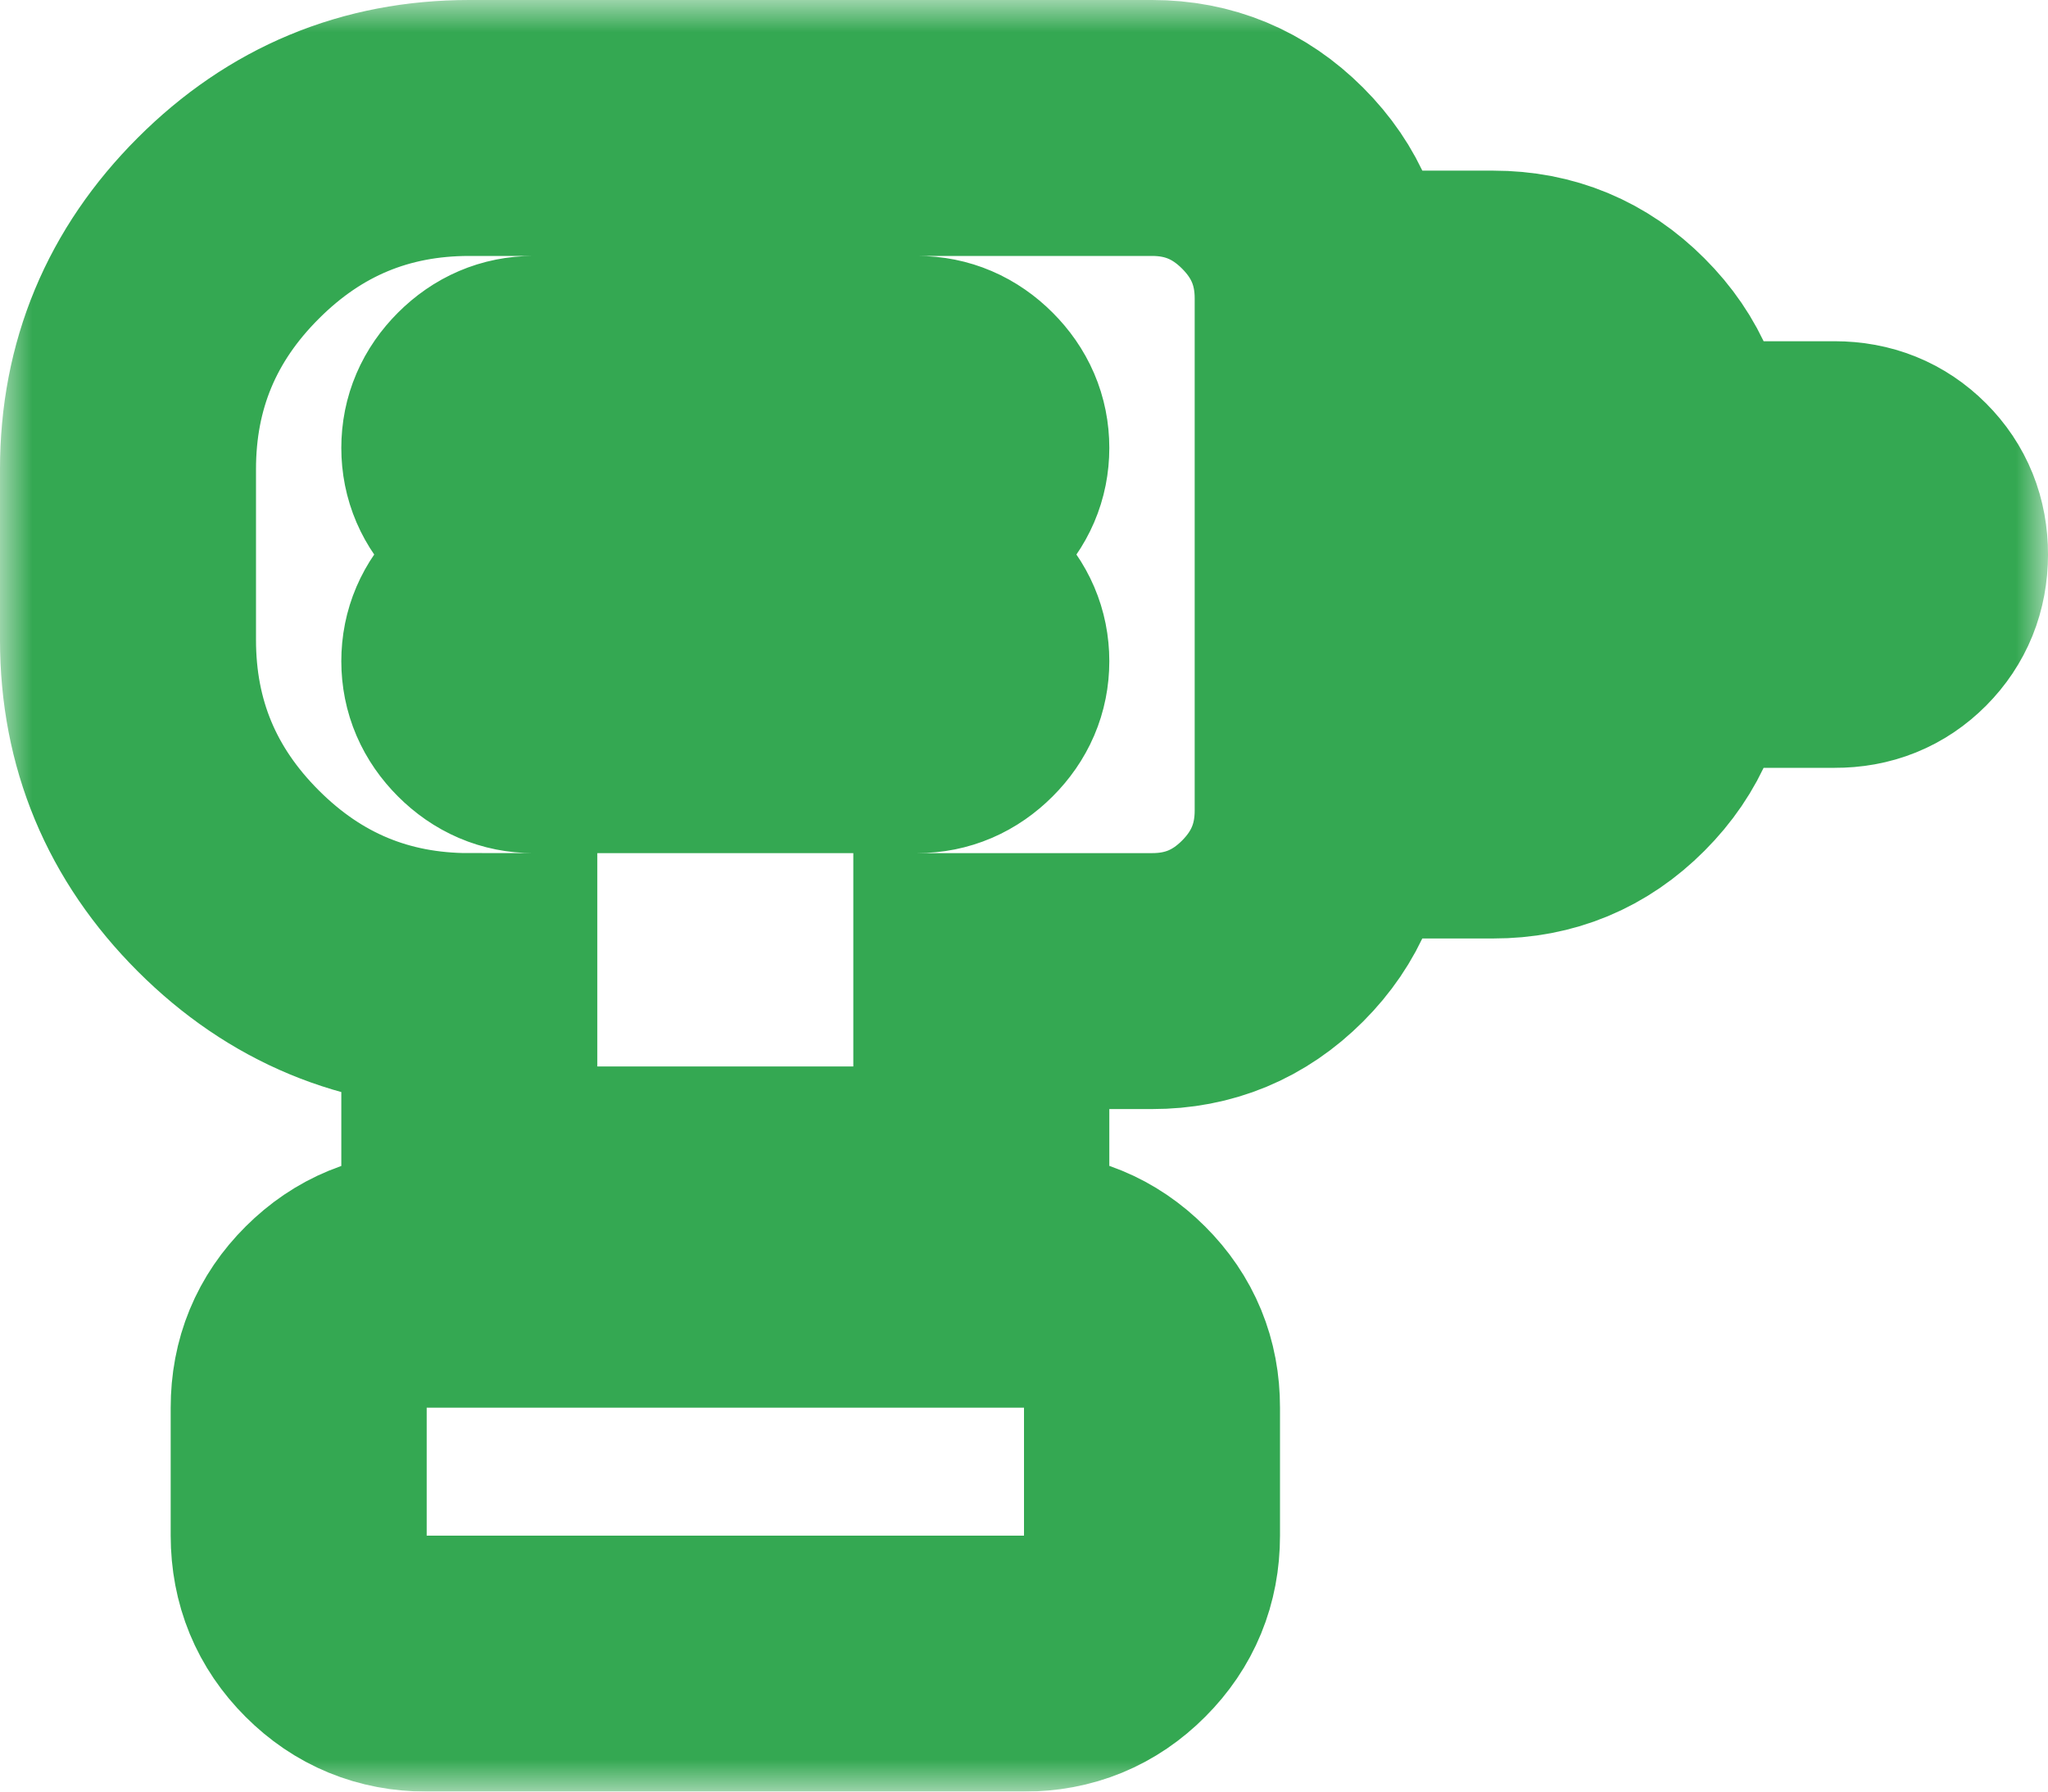
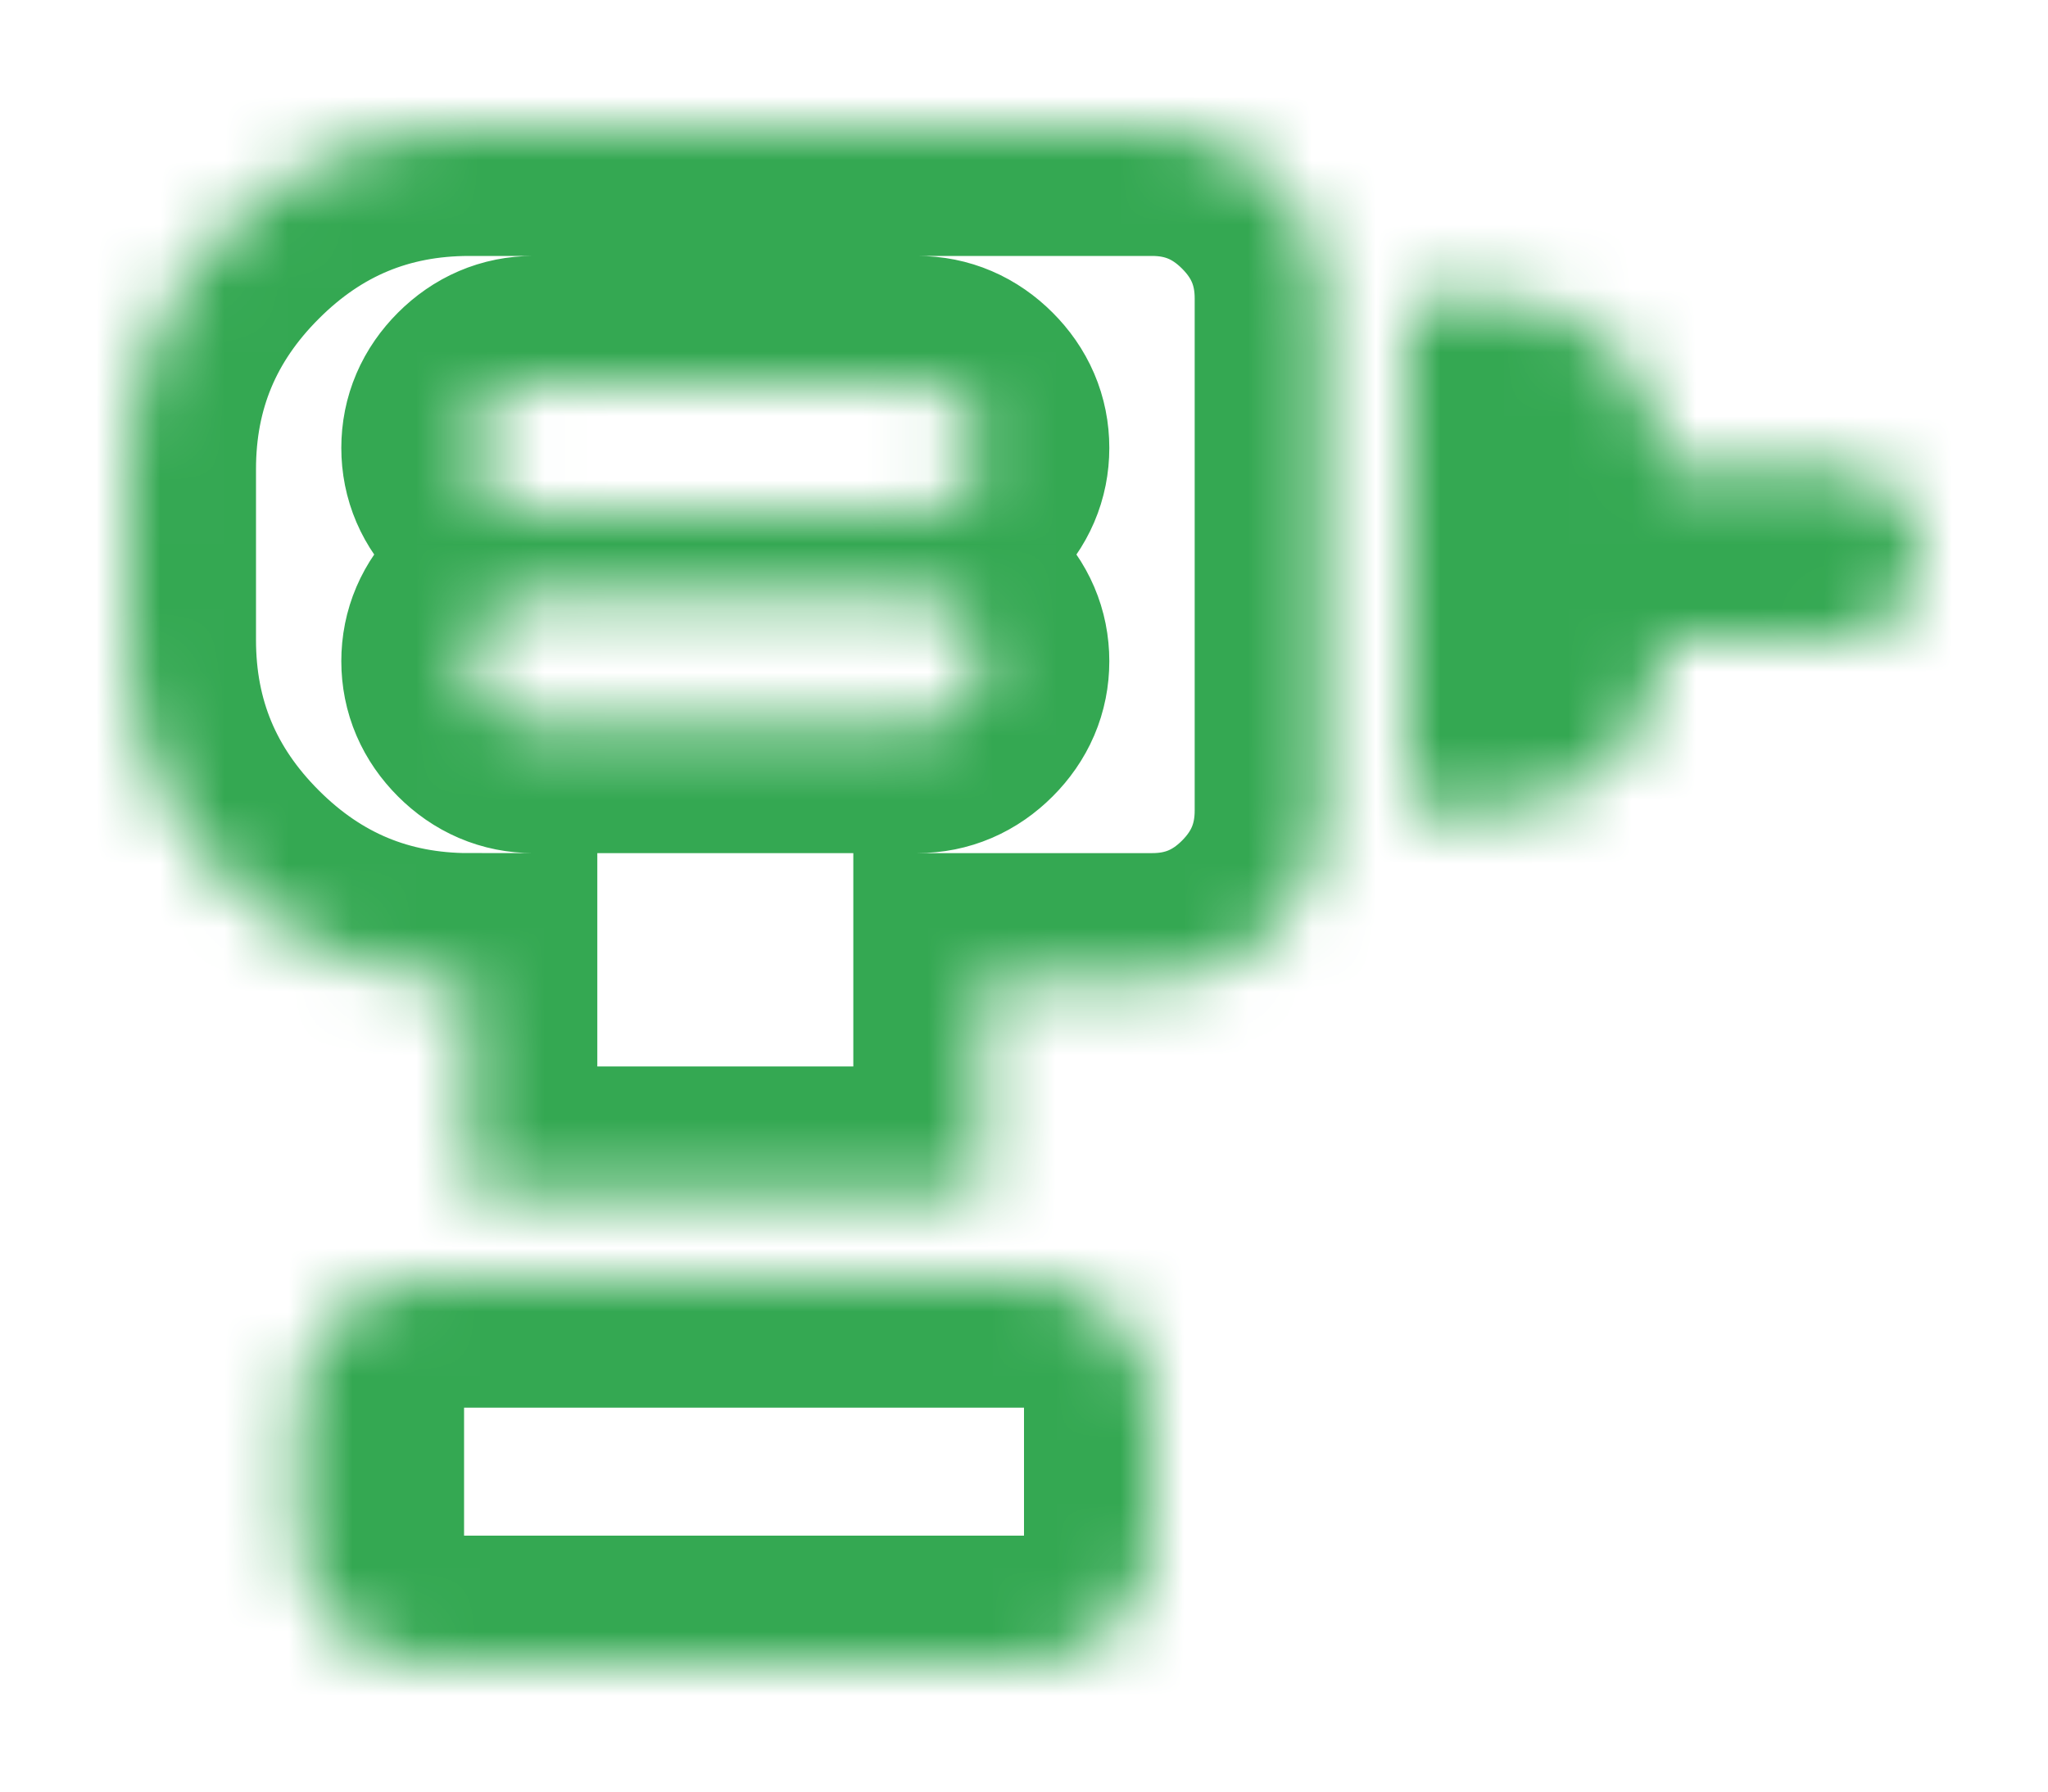
<svg xmlns="http://www.w3.org/2000/svg" width="32" height="28" viewBox="0 0 32 28" fill="none">
  <mask id="path-1-outside-1_3696_3504" maskUnits="userSpaceOnUse" x="0" y="0" width="32" height="28" fill="black">
-     <rect fill="white" width="32" height="28" />
    <path d="M8.333 11.333H14.333C14.6 11.333 14.833 11.233 15.033 11.033C15.233 10.833 15.333 10.6 15.333 10.333C15.333 10.067 15.233 9.833 15.033 9.633C14.833 9.433 14.6 9.333 14.333 9.333H8.333C8.067 9.333 7.833 9.433 7.633 9.633C7.433 9.833 7.333 10.067 7.333 10.333C7.333 10.6 7.433 10.833 7.633 11.033C7.833 11.233 8.067 11.333 8.333 11.333ZM8.333 8H14.333C14.6 8 14.833 7.9 15.033 7.7C15.233 7.5 15.333 7.267 15.333 7C15.333 6.733 15.233 6.5 15.033 6.3C14.833 6.1 14.6 6 14.333 6H8.333C8.067 6 7.833 6.1 7.633 6.3C7.433 6.5 7.333 6.733 7.333 7C7.333 7.267 7.433 7.5 7.633 7.7C7.833 7.9 8.067 8 8.333 8ZM22 12.667V4.667H23.333C24.067 4.667 24.695 4.928 25.217 5.451C25.74 5.973 26.001 6.601 26 7.333H28.667C29.044 7.333 29.361 7.461 29.617 7.717C29.873 7.973 30.001 8.29 30 8.667C29.999 9.044 29.871 9.36 29.616 9.617C29.361 9.874 29.044 10.002 28.667 10H26C26 10.733 25.739 11.361 25.217 11.884C24.696 12.407 24.068 12.668 23.333 12.667H22ZM15.333 18.667H7.333V15.333C5.867 15.333 4.611 14.811 3.567 13.767C2.522 12.722 2 11.467 2 10V7.333C2 5.867 2.522 4.611 3.567 3.567C4.611 2.522 5.867 2 7.333 2H18C18.733 2 19.361 2.261 19.884 2.784C20.407 3.307 20.668 3.934 20.667 4.667V12.667C20.667 13.4 20.406 14.028 19.884 14.551C19.362 15.073 18.734 15.334 18 15.333H15.333V18.667ZM6.667 26C6.111 26 5.639 25.806 5.251 25.417C4.862 25.029 4.668 24.556 4.667 24V22C4.667 21.444 4.861 20.972 5.251 20.584C5.64 20.196 6.112 20.001 6.667 20H16C16.556 20 17.028 20.195 17.417 20.584C17.807 20.973 18.001 21.445 18 22V24C18 24.556 17.806 25.028 17.417 25.417C17.029 25.807 16.556 26.001 16 26H6.667Z" />
  </mask>
-   <path d="M8.333 11.333H14.333C14.6 11.333 14.833 11.233 15.033 11.033C15.233 10.833 15.333 10.6 15.333 10.333C15.333 10.067 15.233 9.833 15.033 9.633C14.833 9.433 14.6 9.333 14.333 9.333H8.333C8.067 9.333 7.833 9.433 7.633 9.633C7.433 9.833 7.333 10.067 7.333 10.333C7.333 10.6 7.433 10.833 7.633 11.033C7.833 11.233 8.067 11.333 8.333 11.333ZM8.333 8H14.333C14.6 8 14.833 7.9 15.033 7.7C15.233 7.5 15.333 7.267 15.333 7C15.333 6.733 15.233 6.5 15.033 6.3C14.833 6.1 14.6 6 14.333 6H8.333C8.067 6 7.833 6.1 7.633 6.3C7.433 6.5 7.333 6.733 7.333 7C7.333 7.267 7.433 7.5 7.633 7.7C7.833 7.9 8.067 8 8.333 8ZM22 12.667V4.667H23.333C24.067 4.667 24.695 4.928 25.217 5.451C25.74 5.973 26.001 6.601 26 7.333H28.667C29.044 7.333 29.361 7.461 29.617 7.717C29.873 7.973 30.001 8.29 30 8.667C29.999 9.044 29.871 9.36 29.616 9.617C29.361 9.874 29.044 10.002 28.667 10H26C26 10.733 25.739 11.361 25.217 11.884C24.696 12.407 24.068 12.668 23.333 12.667H22ZM15.333 18.667H7.333V15.333C5.867 15.333 4.611 14.811 3.567 13.767C2.522 12.722 2 11.467 2 10V7.333C2 5.867 2.522 4.611 3.567 3.567C4.611 2.522 5.867 2 7.333 2H18C18.733 2 19.361 2.261 19.884 2.784C20.407 3.307 20.668 3.934 20.667 4.667V12.667C20.667 13.4 20.406 14.028 19.884 14.551C19.362 15.073 18.734 15.334 18 15.333H15.333V18.667ZM6.667 26C6.111 26 5.639 25.806 5.251 25.417C4.862 25.029 4.668 24.556 4.667 24V22C4.667 21.444 4.861 20.972 5.251 20.584C5.64 20.196 6.112 20.001 6.667 20H16C16.556 20 17.028 20.195 17.417 20.584C17.807 20.973 18.001 21.445 18 22V24C18 24.556 17.806 25.028 17.417 25.417C17.029 25.807 16.556 26.001 16 26H6.667Z" stroke="#34A852" stroke-width="4" mask="url(#path-1-outside-1_3696_3504)" />
+   <path d="M8.333 11.333H14.333C14.6 11.333 14.833 11.233 15.033 11.033C15.233 10.833 15.333 10.6 15.333 10.333C15.333 10.067 15.233 9.833 15.033 9.633C14.833 9.433 14.6 9.333 14.333 9.333H8.333C8.067 9.333 7.833 9.433 7.633 9.633C7.433 9.833 7.333 10.067 7.333 10.333C7.333 10.6 7.433 10.833 7.633 11.033C7.833 11.233 8.067 11.333 8.333 11.333ZM8.333 8H14.333C14.6 8 14.833 7.9 15.033 7.7C15.233 7.5 15.333 7.267 15.333 7C15.333 6.733 15.233 6.5 15.033 6.3C14.833 6.1 14.6 6 14.333 6H8.333C8.067 6 7.833 6.1 7.633 6.3C7.433 6.5 7.333 6.733 7.333 7C7.333 7.267 7.433 7.5 7.633 7.7C7.833 7.9 8.067 8 8.333 8ZM22 12.667V4.667H23.333C24.067 4.667 24.695 4.928 25.217 5.451C25.74 5.973 26.001 6.601 26 7.333H28.667C29.044 7.333 29.361 7.461 29.617 7.717C29.873 7.973 30.001 8.29 30 8.667C29.999 9.044 29.871 9.36 29.616 9.617C29.361 9.874 29.044 10.002 28.667 10H26C26 10.733 25.739 11.361 25.217 11.884C24.696 12.407 24.068 12.668 23.333 12.667H22ZM15.333 18.667H7.333V15.333C5.867 15.333 4.611 14.811 3.567 13.767C2.522 12.722 2 11.467 2 10V7.333C2 5.867 2.522 4.611 3.567 3.567C4.611 2.522 5.867 2 7.333 2H18C18.733 2 19.361 2.261 19.884 2.784C20.407 3.307 20.668 3.934 20.667 4.667V12.667C20.667 13.4 20.406 14.028 19.884 14.551C19.362 15.073 18.734 15.334 18 15.333H15.333V18.667ZM6.667 26C6.111 26 5.639 25.806 5.251 25.417V22C4.667 21.444 4.861 20.972 5.251 20.584C5.64 20.196 6.112 20.001 6.667 20H16C16.556 20 17.028 20.195 17.417 20.584C17.807 20.973 18.001 21.445 18 22V24C18 24.556 17.806 25.028 17.417 25.417C17.029 25.807 16.556 26.001 16 26H6.667Z" stroke="#34A852" stroke-width="4" mask="url(#path-1-outside-1_3696_3504)" />
</svg>